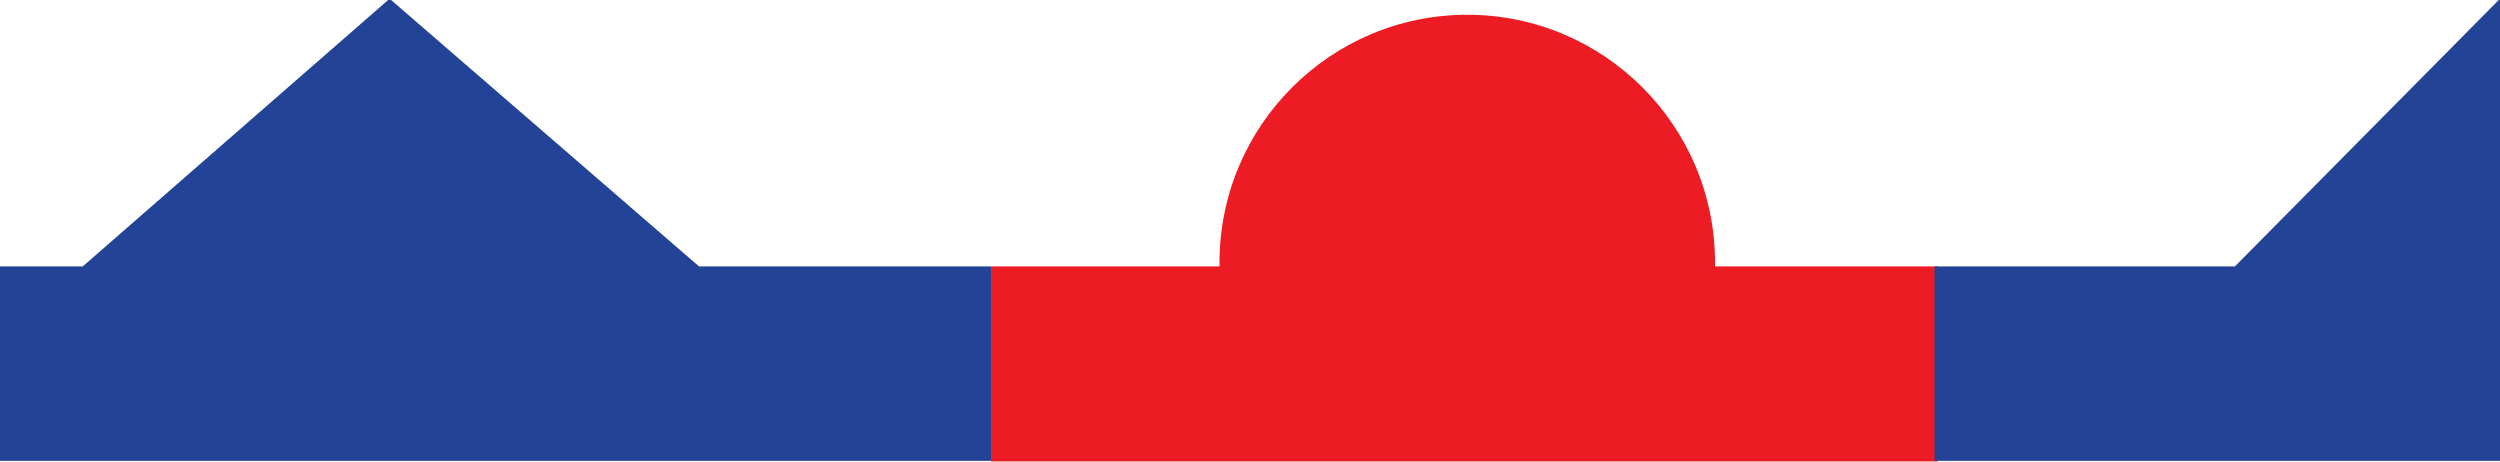
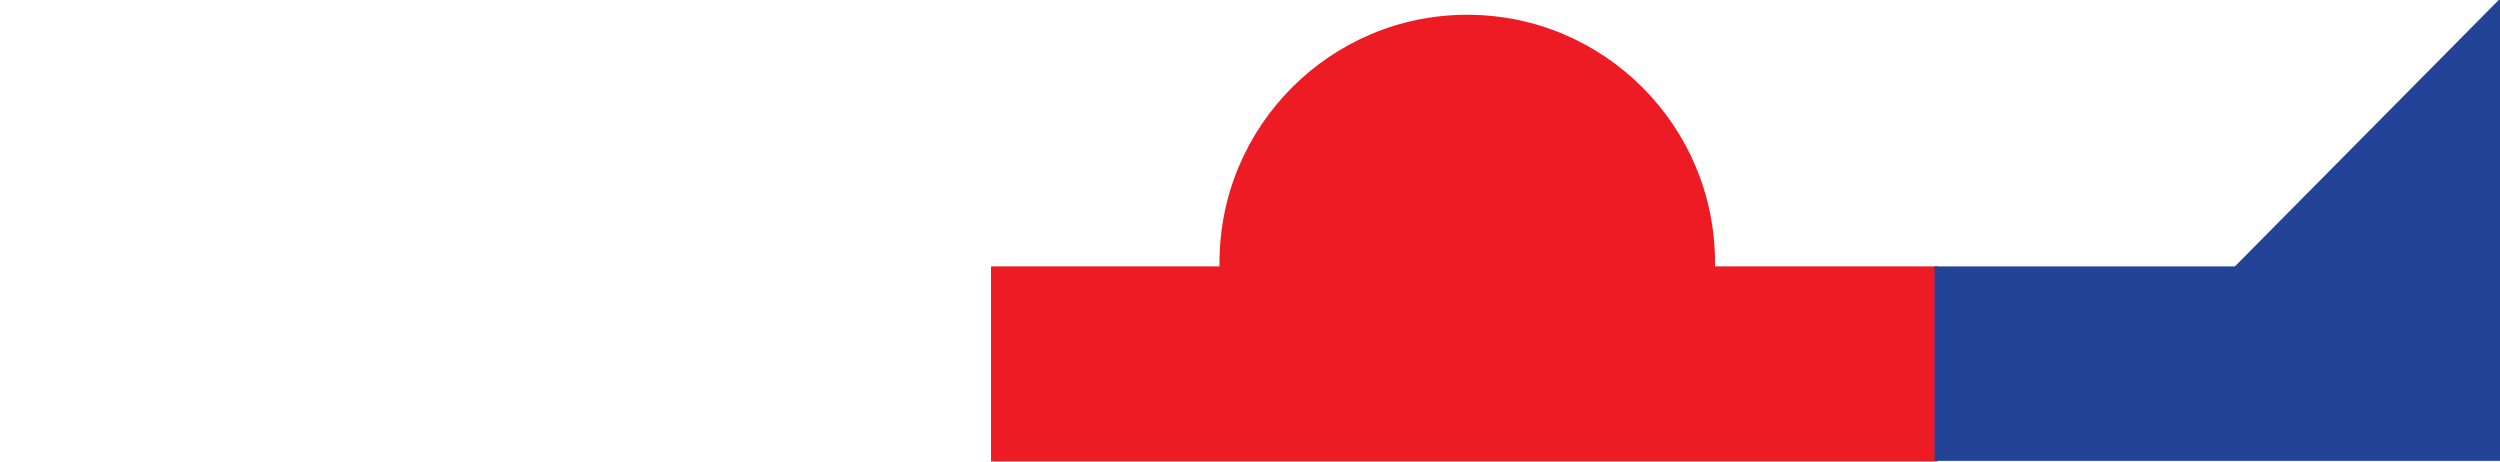
<svg xmlns="http://www.w3.org/2000/svg" version="1.1" id="OccludedFront_xA0_Image_1_" x="0px" y="0px" width="389.5px" height="72px" viewBox="0 0 389.5 72" enable-background="new 0 0 389.5 72" xml:space="preserve">
  <path fill="#ED1C24" d="M267.2,41.5c0-0.2,0-0.4,0-0.6c0-21.3-17.3-38.6-38.6-38.6c-21.3,0-38.6,17.3-38.6,38.6c0,0.2,0,0.4,0,0.6  h-35.6v30.4h147.5V41.5H267.2z" />
  <polygon fill="#224396" points="389.5,-0.2 348.2,41.5 301.4,41.5 301.4,71.8 389.5,71.8 " />
-   <polygon fill="#224396" points="108.9,41.5 60.7,-0.2 12.9,41.5 0,41.5 0,71.8 154.4,71.8 154.4,41.5 " />
</svg>